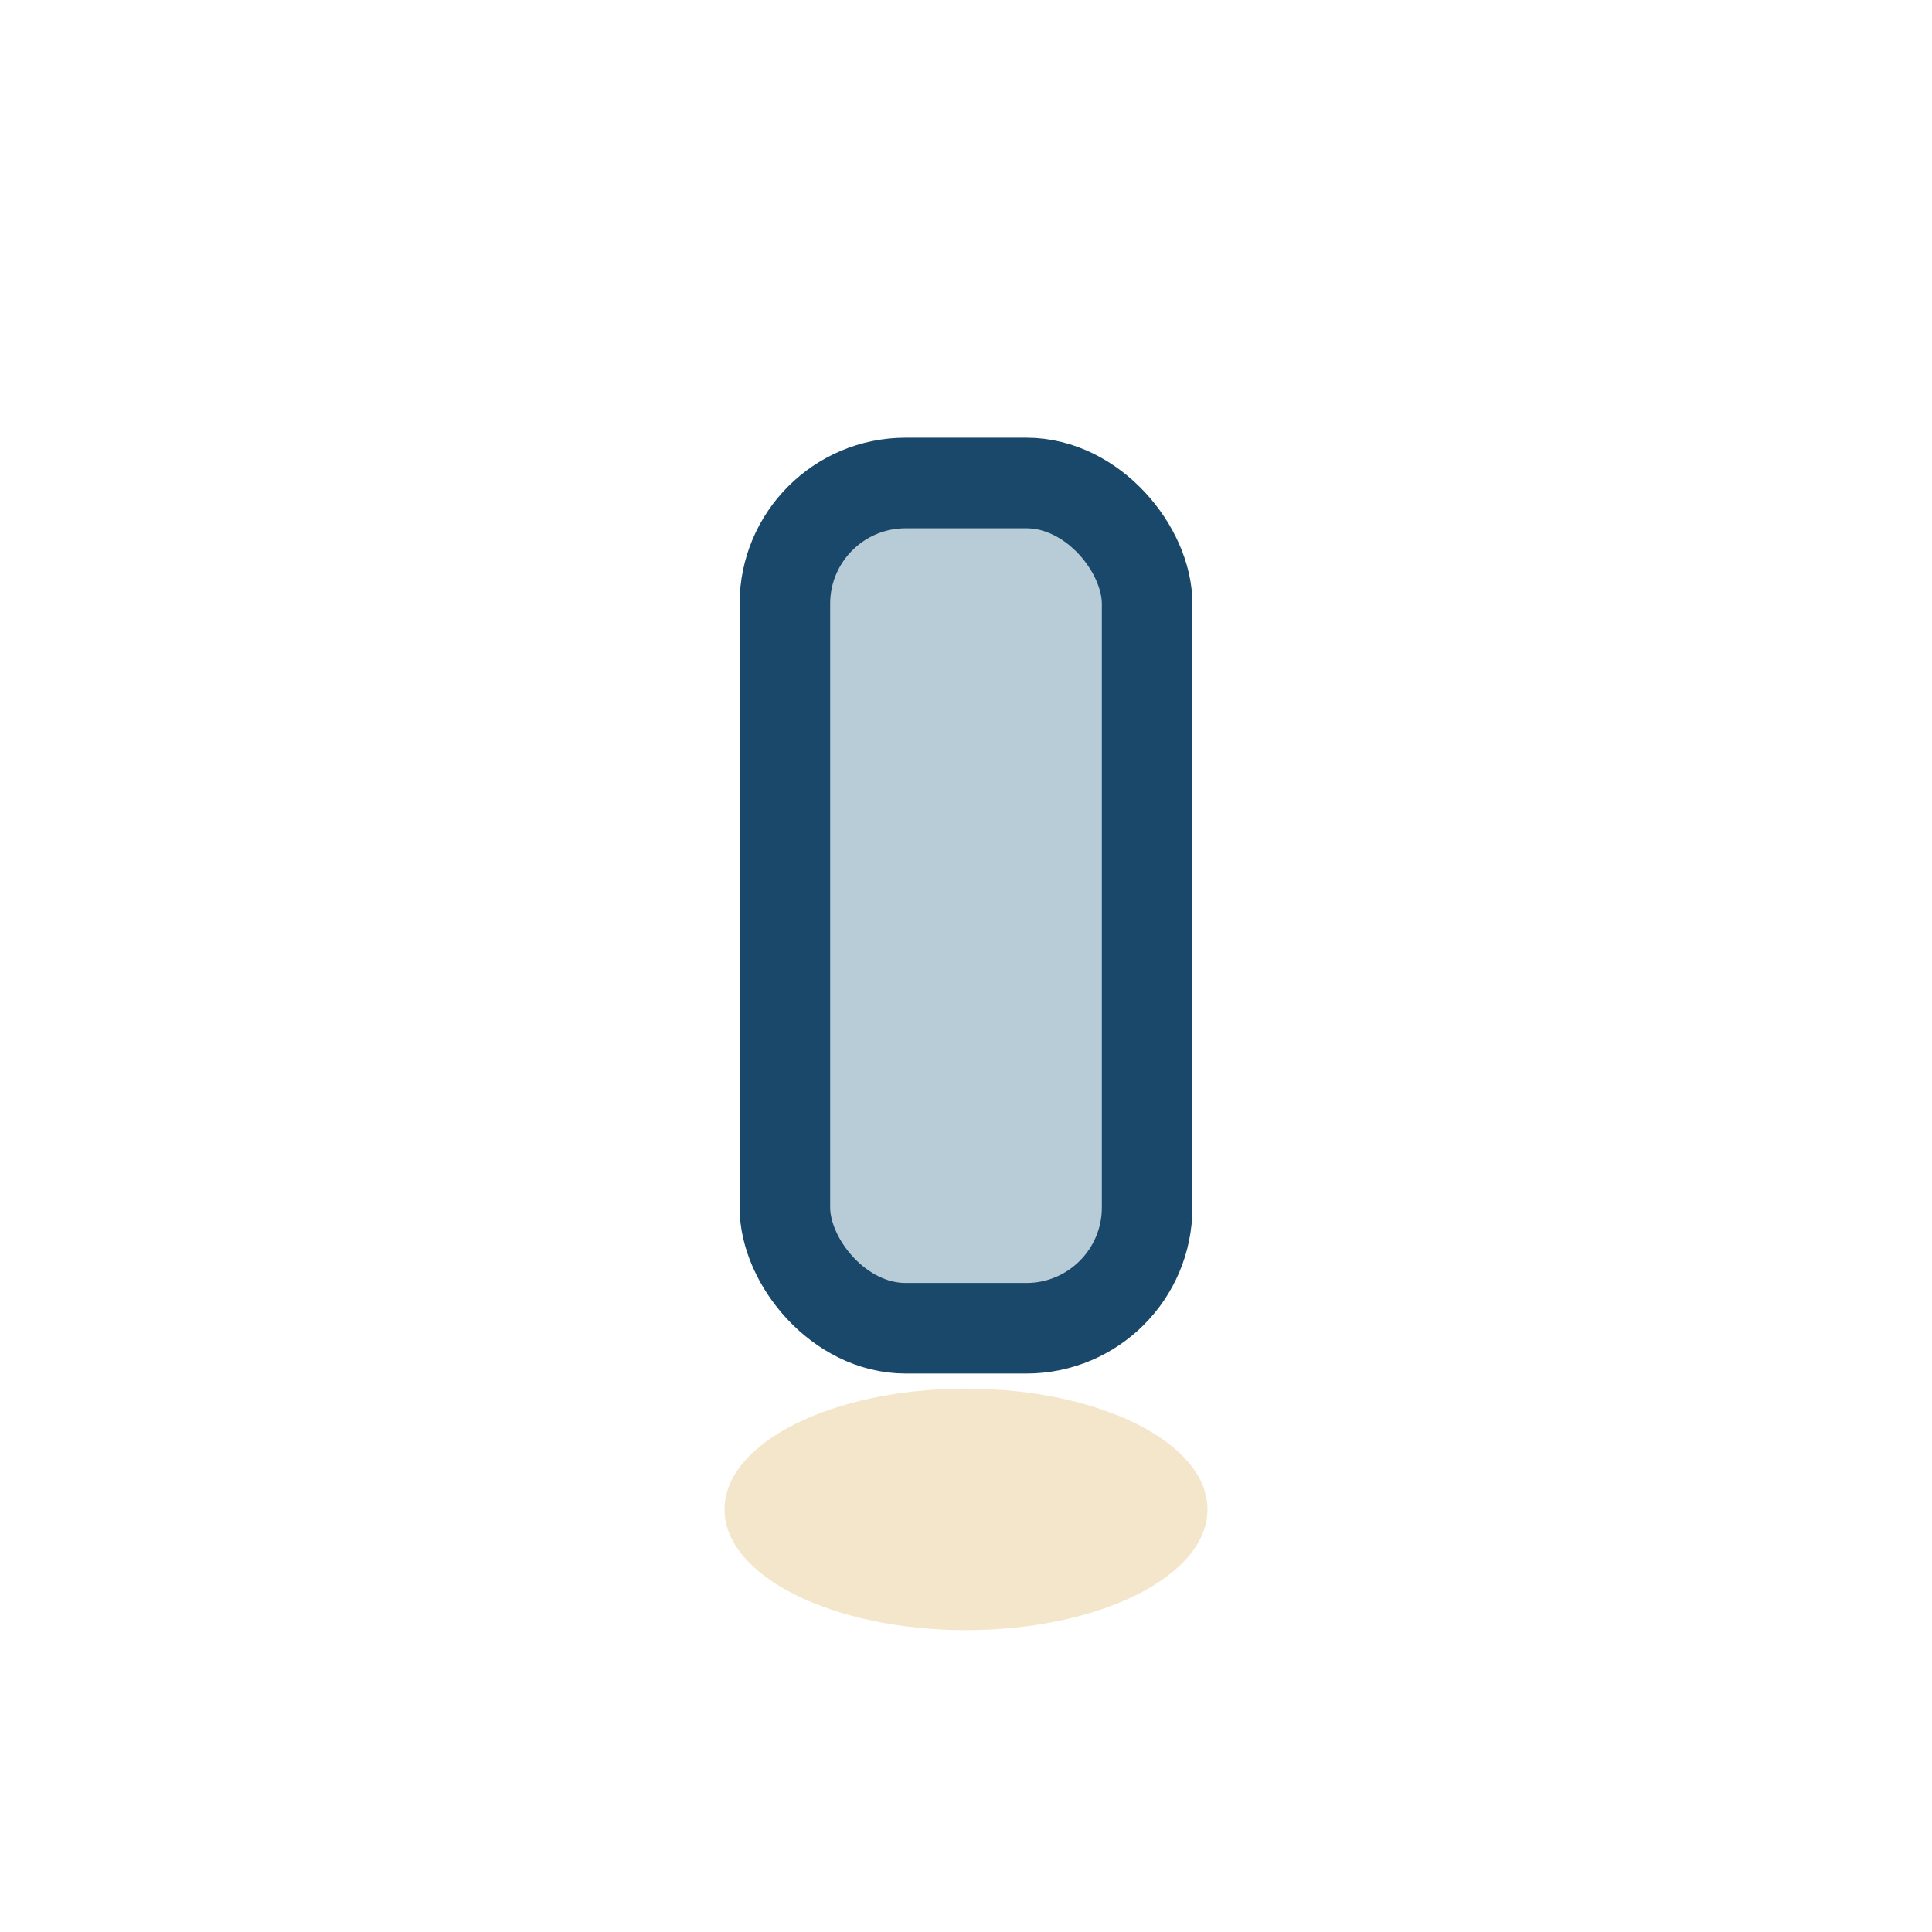
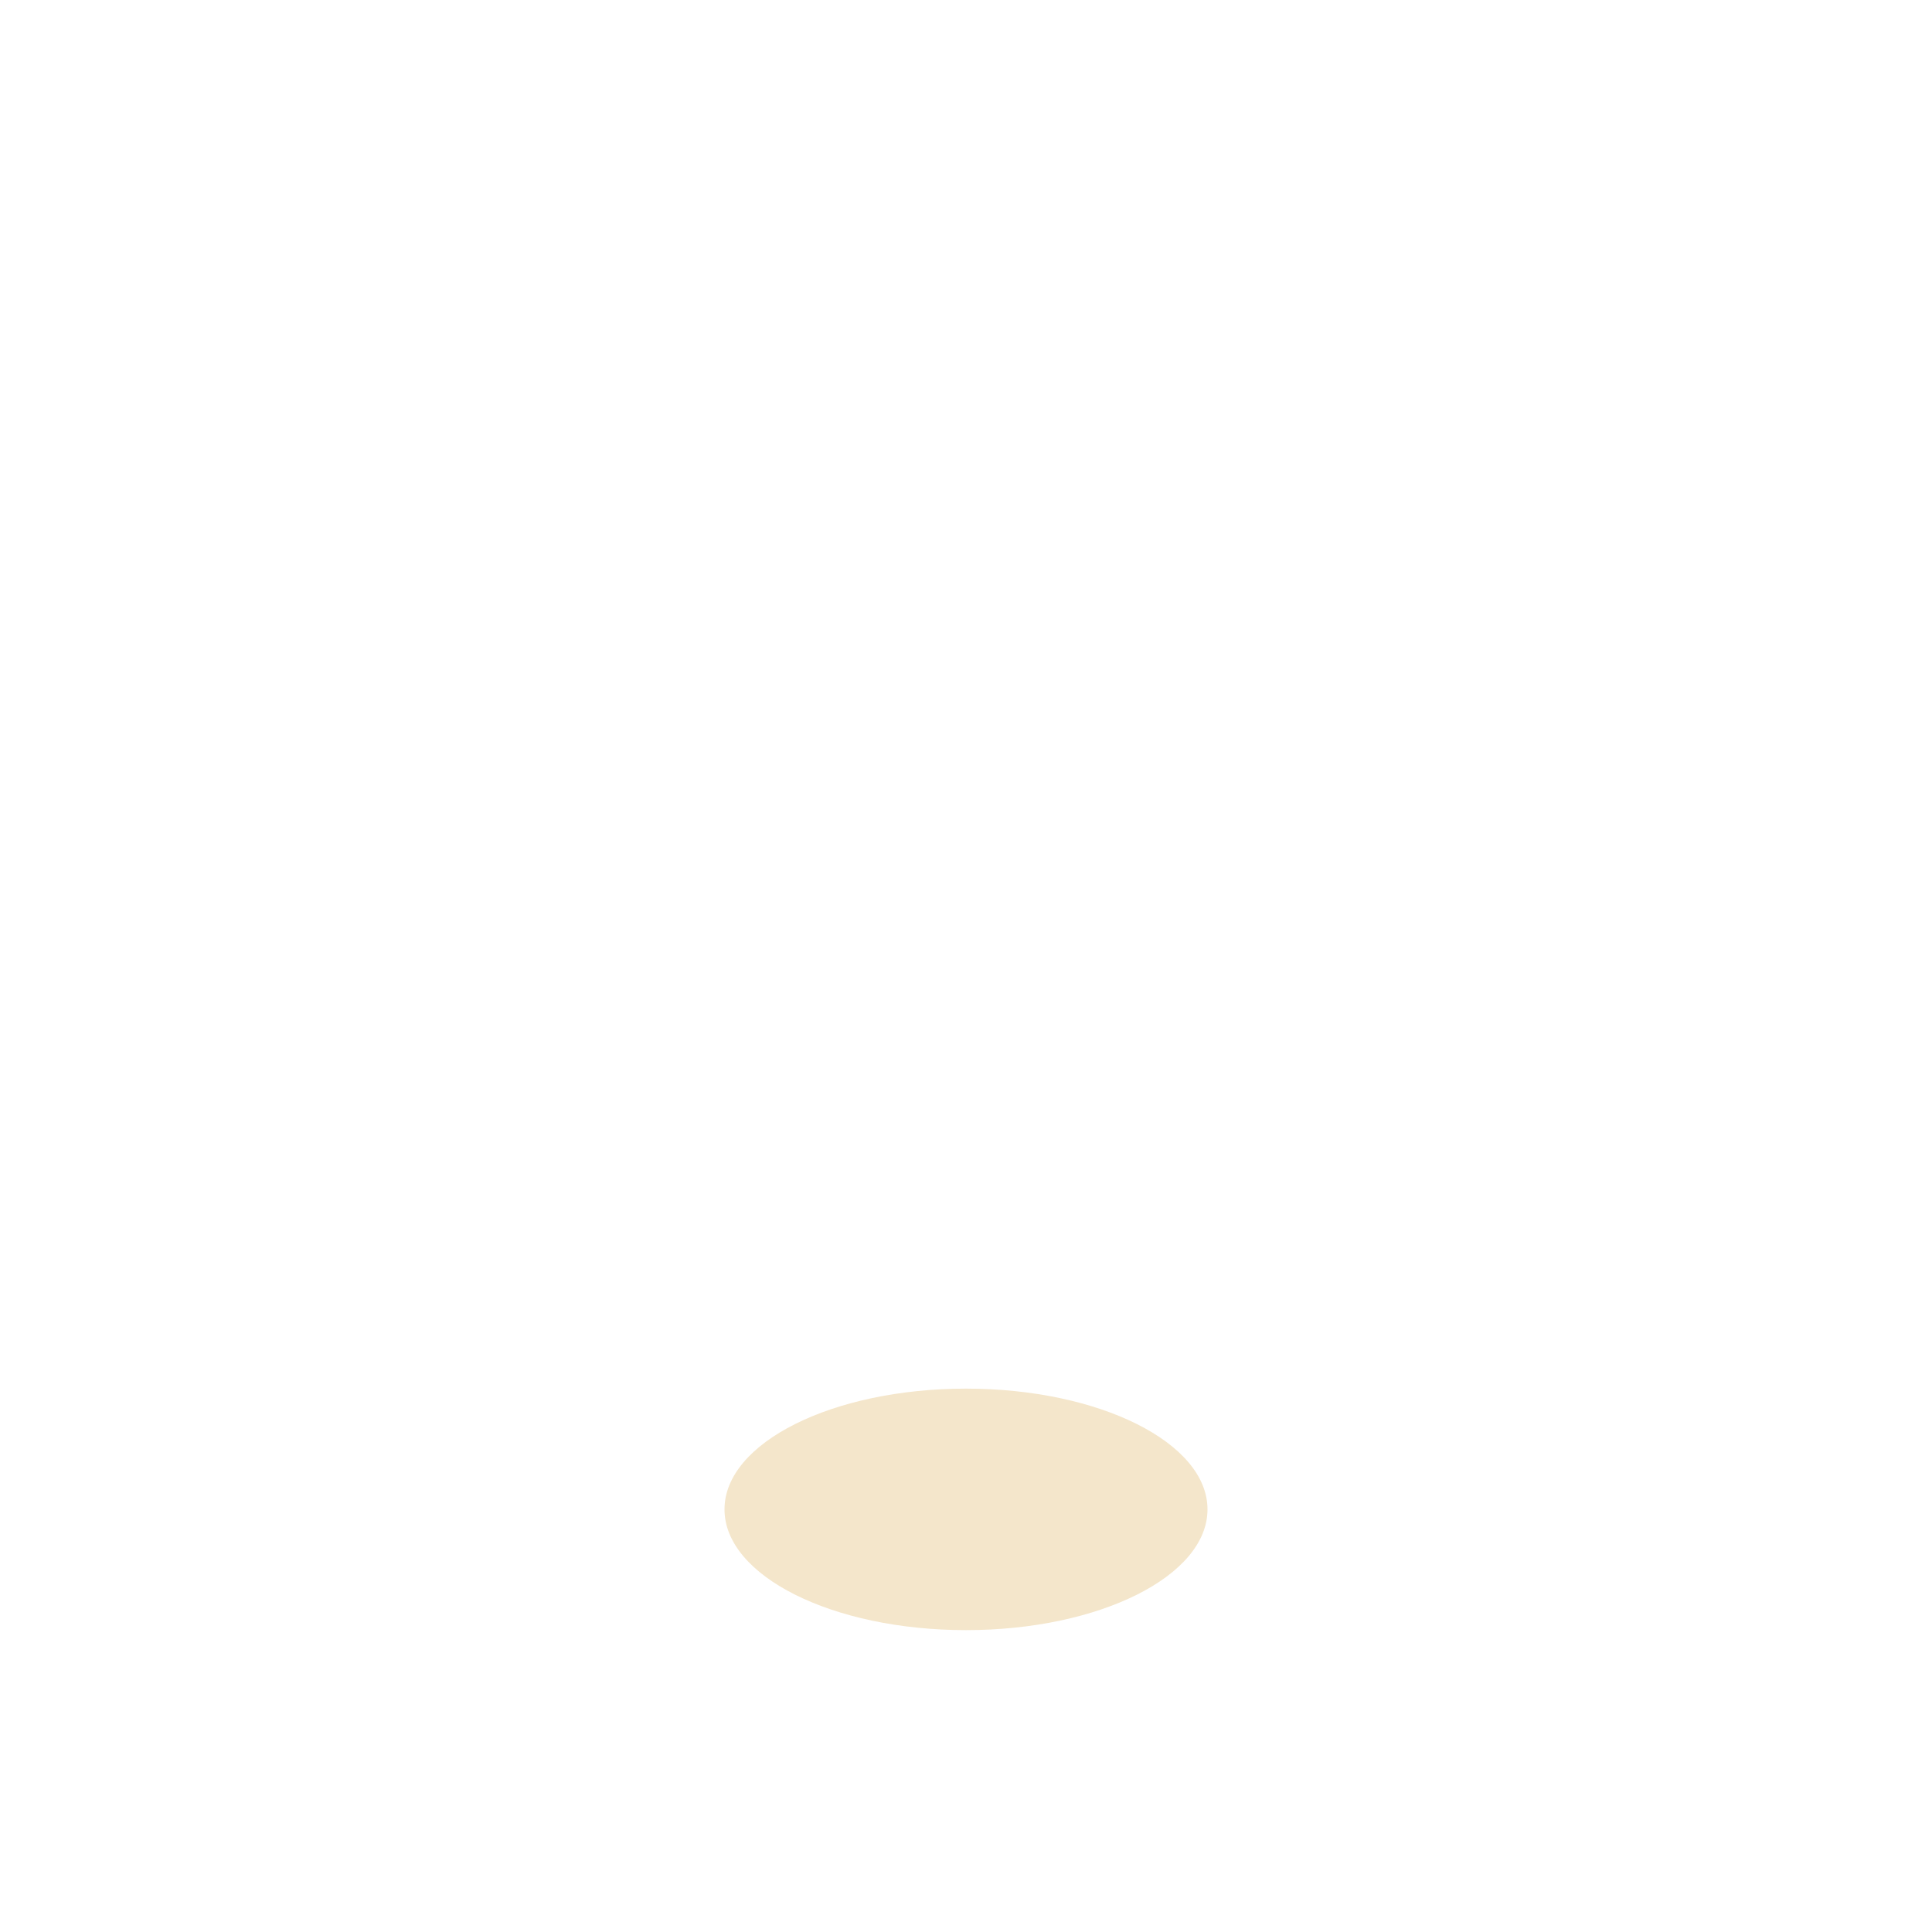
<svg xmlns="http://www.w3.org/2000/svg" width="32" height="32" viewBox="0 0 32 32">
-   <rect x="13" y="8" width="6" height="14" rx="2" fill="#B8CCD7" stroke="#19486A" stroke-width="1.5" />
  <ellipse cx="16" cy="25" rx="4" ry="2" fill="#F4E6CB" />
</svg>